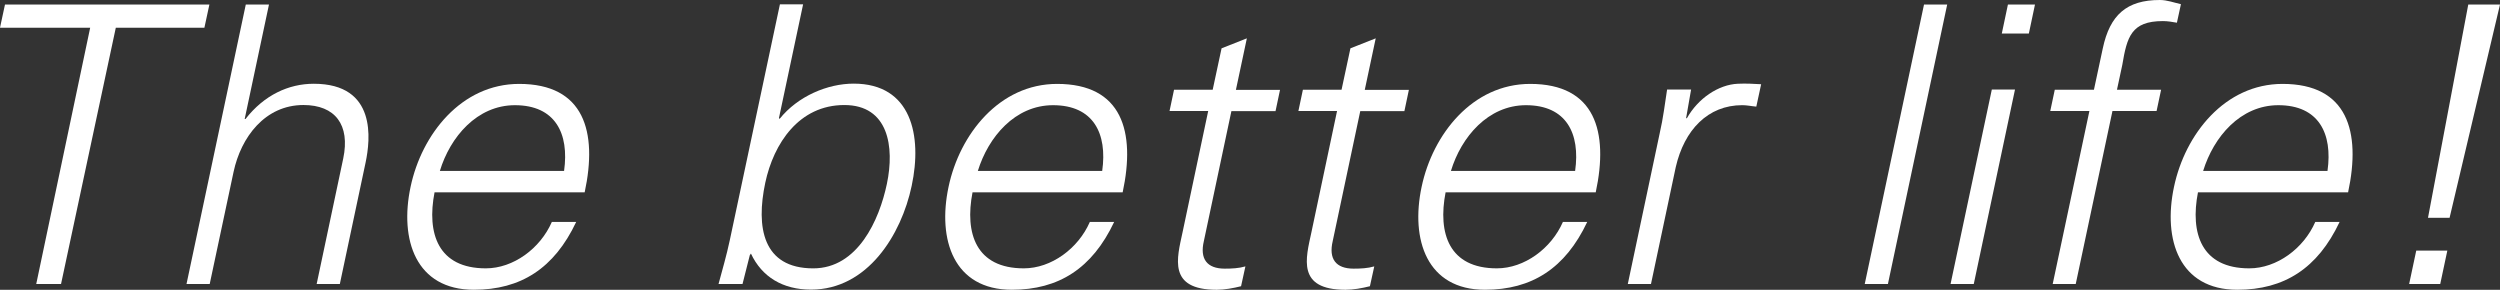
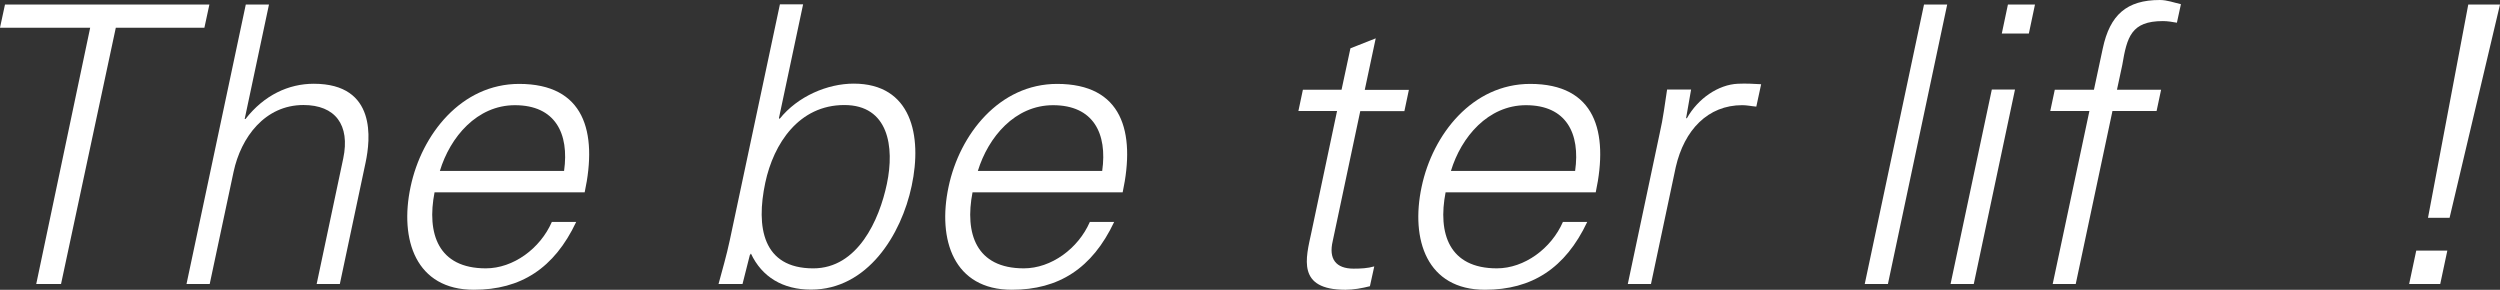
<svg xmlns="http://www.w3.org/2000/svg" version="1.1" id="Ebene_1" x="0px" y="0px" width="155.21px" height="17.99px" viewBox="0 0 155.21 17.99" enable-background="new 0 0 155.21 17.99" xml:space="preserve">
  <rect x="0" y="0" width="155.21" height="17.99" fill="#333333" stroke="none" />
  <g>
    <path fill="#FFFFFF" d="M5.599,1.72H0l0.31-1.439H13L12.69,1.72h-5.5l-3.4,15.91H2.25L5.599,1.72z" />
    <path fill="#FFFFFF" d="M15.19,7.39h0.05C16.4,5.901,17.92,5.2,19.48,5.2c3.939,0,3.51,3.49,3.22,4.88l-1.601,7.55H19.66   l1.649-7.79c0.44-2.09-0.5-3.32-2.47-3.32c-2.38,0-3.88,1.99-4.34,4.16l-1.479,6.95h-1.44l3.68-17.35h1.44L15.19,7.39z" />
    <path fill="#FFFFFF" d="M26.98,11.93c-0.5,2.57,0.22,4.73,3.18,4.73c1.71,0,3.38-1.23,4.1-2.88h1.511   c-1.36,2.88-3.44,4.21-6.351,4.21c-3.6,0-4.63-3.101-3.93-6.391c0.689-3.27,3.16-6.39,6.74-6.39c4.04,0,4.88,2.96,4.069,6.73H26.98   V11.93z M35.02,10.611c0.329-2.33-0.551-4.08-3.051-4.08c-2.35,0-4.02,1.97-4.66,4.08H35.02z" />
    <path fill="#FFFFFF" d="M46.099,17.63H44.61c0.22-0.82,0.5-1.78,0.699-2.72L48.42,0.27h1.44l-1.5,7.061l0.04,0.05   c1.14-1.42,2.989-2.189,4.6-2.189c3.58,0,4.271,3.22,3.6,6.35c-0.64,3.03-2.739,6.439-6.25,6.439c-1.75,0-3.05-0.789-3.729-2.239   l-0.07,0.1L46.099,17.63z M47.51,11.35c-0.58,2.74-0.17,5.311,2.98,5.311c2.76,0,4.1-3,4.57-5.24c0.489-2.31,0.1-4.9-2.641-4.9   C49.61,6.52,48.03,8.901,47.51,11.35z" />
    <path fill="#FFFFFF" d="M60.38,11.93c-0.5,2.57,0.22,4.73,3.18,4.73c1.711,0,3.381-1.23,4.101-2.88h1.51   c-1.36,2.88-3.439,4.21-6.35,4.21c-3.61,0-4.63-3.101-3.931-6.391c0.69-3.27,3.16-6.39,6.74-6.39c4.04,0,4.88,2.96,4.07,6.73h-9.32   V11.93z M68.429,10.611c0.33-2.33-0.55-4.08-3.05-4.08c-2.359,0-4.02,1.97-4.67,4.08H68.429z" />
-     <path fill="#FFFFFF" d="M75.01,6.89H72.61l0.279-1.319h2.4L75.84,3l1.57-0.62l-0.68,3.2h2.739l-0.279,1.32h-2.74l-1.71,8.069   c-0.26,1.101,0.189,1.71,1.3,1.71c0.43,0,0.87-0.02,1.28-0.14L77.05,17.77c-0.479,0.12-1.029,0.221-1.51,0.221   c-3.05,0-2.47-1.95-2.12-3.58L75.01,6.89z" />
    <path fill="#FFFFFF" d="M83.01,6.89H80.61l0.279-1.319h2.4L83.84,3l1.57-0.62l-0.68,3.2h2.739l-0.279,1.32h-2.74l-1.71,8.069   c-0.26,1.101,0.189,1.71,1.3,1.71c0.43,0,0.87-0.02,1.28-0.14L85.05,17.77c-0.479,0.12-1.029,0.221-1.51,0.221   c-3.05,0-2.47-1.95-2.12-3.58L83.01,6.89z" />
    <path fill="#FFFFFF" d="M89.75,11.93c-0.5,2.57,0.22,4.73,3.18,4.73c1.71,0,3.381-1.23,4.101-2.88h1.51   c-1.36,2.88-3.44,4.21-6.35,4.21c-3.601,0-4.63-3.101-3.931-6.391c0.69-3.27,3.16-6.39,6.74-6.39c4.04,0,4.88,2.96,4.07,6.73h-9.32   V11.93z M97.79,10.611c0.33-2.33-0.55-4.08-3.05-4.08c-2.351,0-4.021,1.97-4.66,4.08H97.79z" />
    <path fill="#FFFFFF" d="M102.5,17.63h-1.439l1.979-9.35c0.22-0.94,0.33-1.9,0.46-2.721h1.49l-0.311,1.78h0.051   c0.689-1.229,1.96-2.09,3.17-2.14c0.479-0.021,0.96,0,1.439,0.03l-0.3,1.39c-0.28-0.021-0.58-0.09-0.87-0.09   c-2.14,0-3.6,1.54-4.13,3.84L102.5,17.63z" />
    <path fill="#FFFFFF" d="M117.21,17.63h-1.439l3.68-17.35h1.439L117.21,17.63z" />
    <polygon fill="#FFFFFF" points="125.099,5.56 122.54,17.63 121.099,17.63 123.66,5.56  " />
    <polygon fill="#FFFFFF" points="125.96,2.08 124.28,2.08 124.66,0.281 126.34,0.281  " />
    <path fill="#FFFFFF" d="M127.44,17.63l2.279-10.74h-2.43l0.28-1.319H130L130.55,3c0.44-2.07,1.48-3,3.54-3   c0.461,0,0.9,0.17,1.311,0.26l-0.25,1.15c-0.28-0.05-0.58-0.101-0.87-0.101c-1.97,0-2.229,0.99-2.521,2.721l-0.33,1.54h2.74   L133.89,6.89h-2.74l-2.28,10.74H127.44z" />
-     <path fill="#FFFFFF" d="M136.46,11.93c-0.5,2.57,0.221,4.73,3.181,4.73c1.71,0,3.38-1.23,4.1-2.88h1.51   c-1.359,2.88-3.439,4.21-6.35,4.21c-3.6,0-4.63-3.101-3.93-6.391c0.689-3.27,3.159-6.39,6.739-6.39c4.04,0,4.88,2.96,4.07,6.73   h-9.32V11.93z M144.5,10.611c0.33-2.33-0.55-4.08-3.05-4.08c-2.36,0-4.02,1.97-4.67,4.08H144.5z" />
    <polygon fill="#FFFFFF" points="151.94,15.56 151.5,17.63 149.57,17.63 150.01,15.56  " />
    <polygon fill="#FFFFFF" points="150.74,13.52 153.24,0.281 155.21,0.281 152.08,13.52  " />
  </g>
</svg>